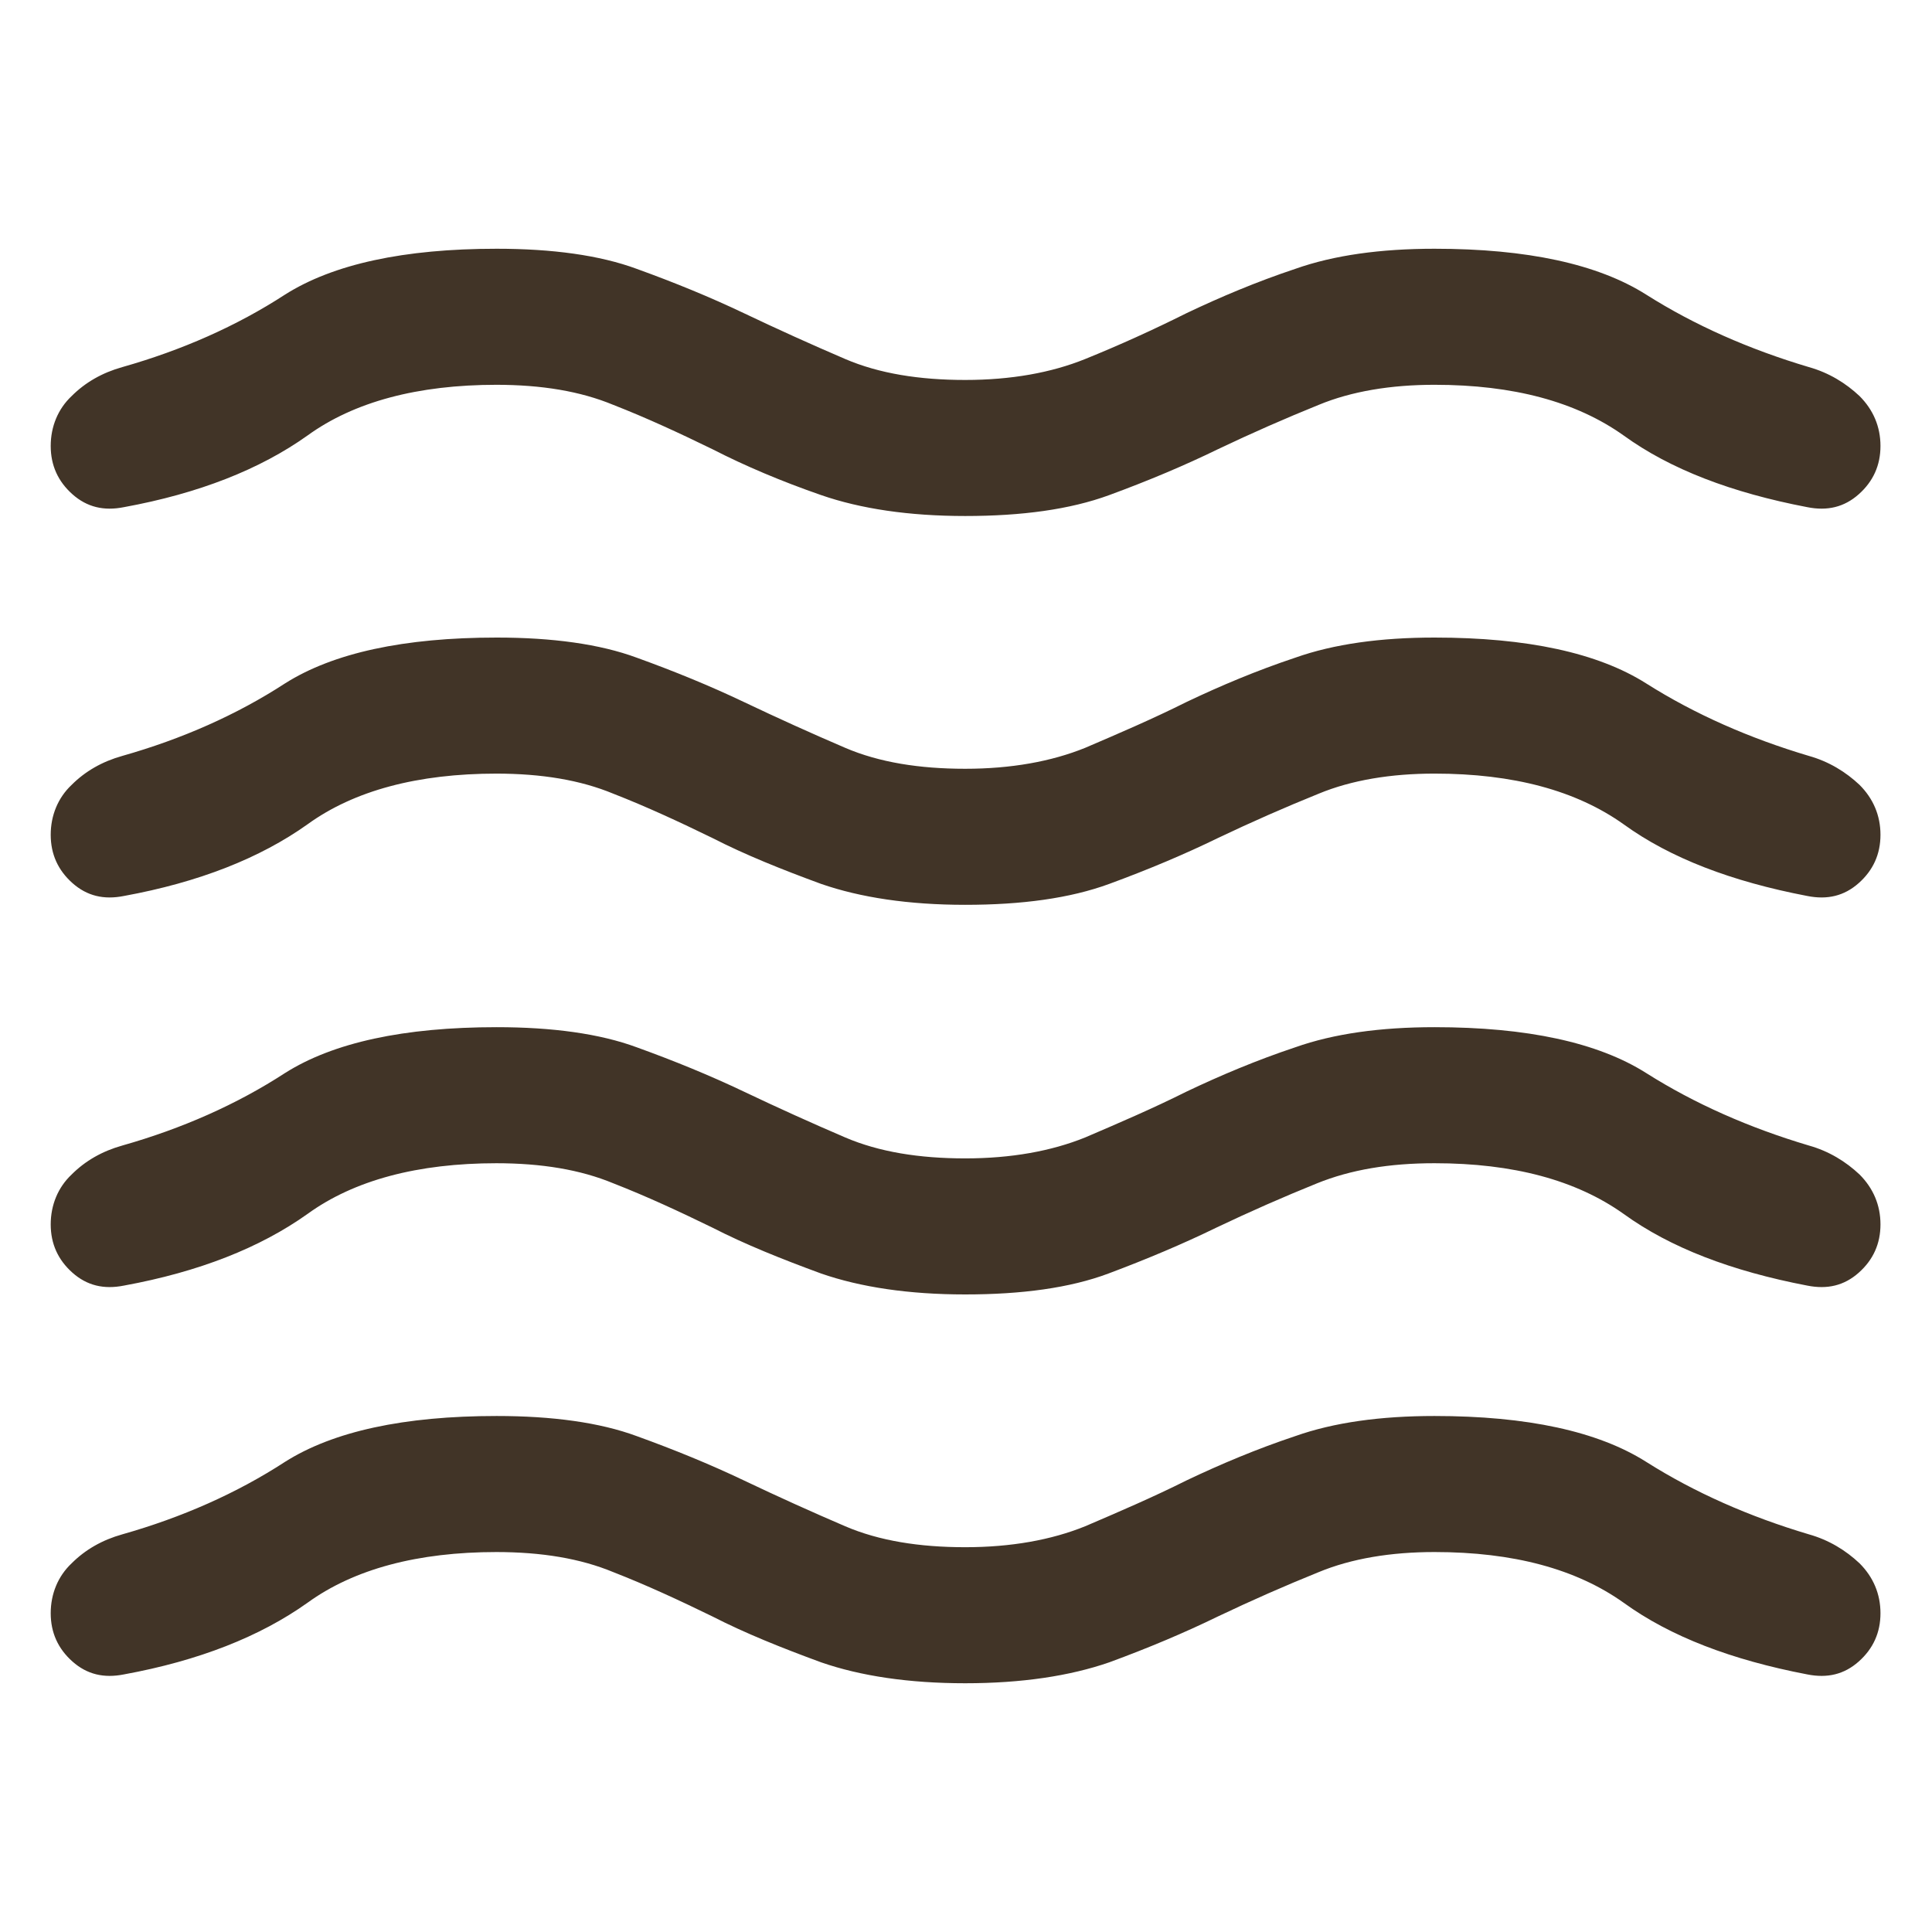
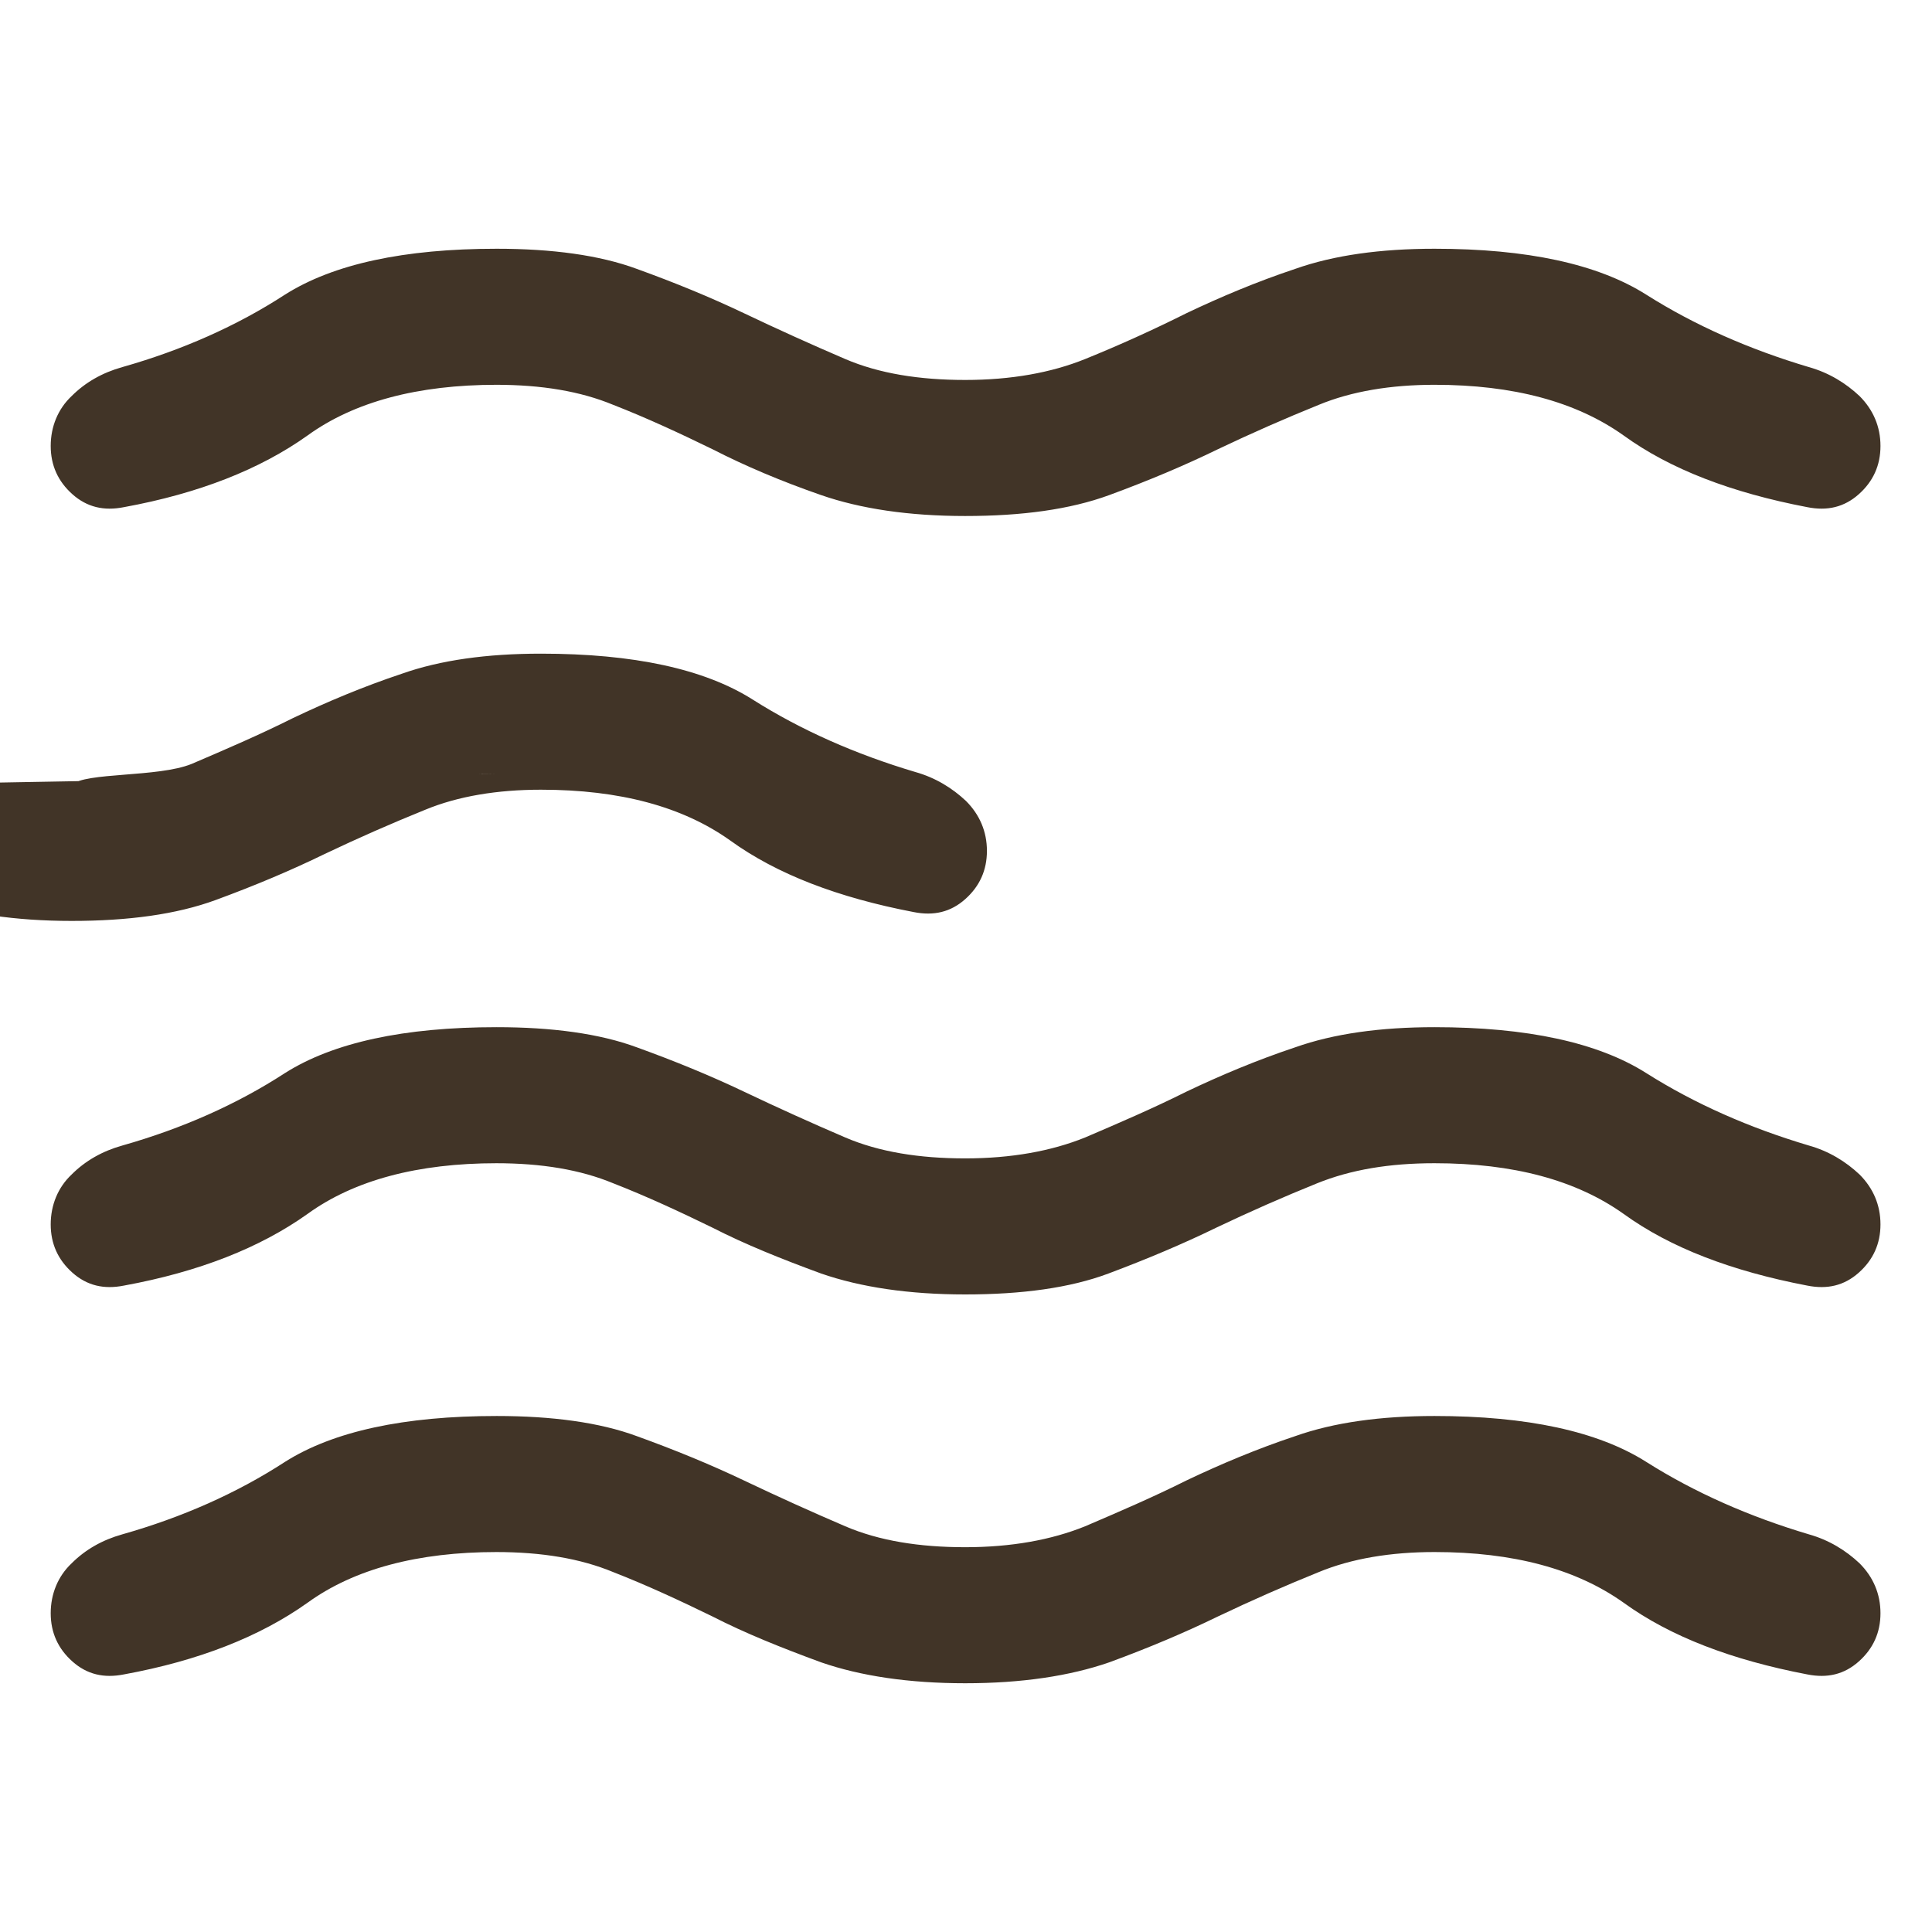
<svg xmlns="http://www.w3.org/2000/svg" id="Layer_1" data-name="Layer 1" viewBox="0 0 24 24">
  <defs>
    <style>      .cls-1 {        fill: #413427;      }    </style>
  </defs>
-   <path class="cls-1" d="M6.17,19.28c-.98,0-1.77.21-2.35.63-.59.42-1.35.72-2.28.89-.25.05-.46,0-.64-.16-.18-.16-.27-.36-.27-.6s.09-.46.26-.62c.17-.17.38-.29.63-.36.74-.21,1.42-.51,2.02-.9.6-.38,1.48-.57,2.63-.57.69,0,1.28.08,1.74.25.47.17.91.35,1.33.55s.84.39,1.26.57c.42.18.92.26,1.49.26s1.07-.09,1.49-.26c.42-.18.84-.36,1.26-.57.42-.2.87-.39,1.35-.55.48-.17,1.06-.25,1.73-.25,1.15,0,2.03.19,2.63.57.6.38,1.28.68,2.02.9.25.07.46.2.63.36.17.17.26.38.26.62s-.09.44-.27.6c-.18.16-.39.21-.64.16-.94-.18-1.7-.47-2.28-.89-.59-.42-1.37-.63-2.35-.63-.54,0-1.03.08-1.44.25-.42.17-.83.35-1.25.55-.41.2-.86.39-1.35.57-.49.17-1.09.26-1.79.26s-1.3-.09-1.79-.26c-.49-.18-.94-.36-1.35-.57-.41-.2-.82-.39-1.23-.55-.41-.17-.89-.25-1.46-.25ZM6.17,14.45c-.98,0-1.77.21-2.35.63-.59.42-1.35.72-2.28.89-.25.05-.46,0-.64-.16-.18-.16-.27-.36-.27-.6s.09-.46.26-.62c.17-.17.38-.29.63-.36.74-.21,1.42-.51,2.02-.9.6-.38,1.48-.57,2.63-.57.69,0,1.28.08,1.74.25.47.17.91.35,1.33.55.42.2.84.39,1.26.57.42.18.92.26,1.49.26s1.07-.09,1.49-.26c.42-.18.84-.36,1.26-.57.42-.2.87-.39,1.35-.55.48-.17,1.06-.25,1.73-.25,1.15,0,2.03.19,2.63.57.6.38,1.28.68,2.02.9.25.07.46.2.63.36.17.17.26.38.26.62s-.09.44-.27.6c-.18.16-.39.21-.64.16-.94-.18-1.7-.47-2.28-.89-.59-.42-1.37-.63-2.35-.63-.56,0-1.04.08-1.46.25-.42.17-.83.35-1.25.55-.41.2-.86.39-1.34.57-.48.18-1.08.26-1.78.26s-1.3-.09-1.79-.26c-.49-.18-.94-.36-1.35-.57-.41-.2-.82-.39-1.23-.55-.41-.17-.89-.25-1.46-.25ZM6.17,9.61c-.98,0-1.77.21-2.35.63-.59.42-1.35.72-2.28.89-.25.05-.46,0-.64-.16-.18-.16-.27-.36-.27-.6s.09-.46.26-.62c.17-.17.38-.29.63-.36.74-.21,1.42-.51,2.02-.9.6-.38,1.48-.57,2.63-.57.69,0,1.28.08,1.74.25.47.17.91.35,1.33.55.42.2.84.39,1.26.57.42.18.92.26,1.49.26s1.07-.09,1.49-.26c.42-.18.84-.36,1.26-.57.42-.2.87-.39,1.35-.55.48-.17,1.06-.25,1.73-.25,1.15,0,2.03.19,2.63.57.6.38,1.28.68,2.02.9.25.07.46.2.63.36.17.17.26.38.26.62s-.09.44-.27.6c-.18.16-.39.21-.64.16-.94-.18-1.7-.47-2.28-.89-.59-.42-1.37-.63-2.35-.63-.54,0-1.03.08-1.44.25-.42.17-.83.35-1.25.55-.41.2-.86.39-1.35.57-.49.18-1.09.26-1.79.26s-1.3-.09-1.79-.26c-.49-.18-.94-.36-1.35-.57-.41-.2-.82-.39-1.23-.55-.41-.17-.89-.25-1.46-.25ZM6.17,4.78c-.98,0-1.77.21-2.35.63-.59.42-1.35.72-2.28.89-.25.05-.46,0-.64-.16-.18-.16-.27-.36-.27-.6s.09-.46.26-.62c.17-.17.38-.29.63-.36.74-.21,1.42-.51,2.02-.9.6-.38,1.48-.57,2.63-.57.69,0,1.28.08,1.74.25.47.17.91.35,1.33.55.42.2.84.39,1.26.57.42.18.92.26,1.49.26s1.07-.09,1.49-.26c.42-.17.84-.36,1.26-.57.42-.2.87-.39,1.35-.55.48-.17,1.06-.25,1.73-.25,1.15,0,2.03.19,2.63.57.6.38,1.28.68,2.02.9.25.07.46.2.63.36.17.17.26.38.26.62s-.09.44-.27.6c-.18.16-.39.21-.64.16-.94-.18-1.7-.47-2.28-.89-.59-.42-1.37-.63-2.35-.63-.54,0-1.03.08-1.44.25-.42.17-.83.35-1.25.55-.41.2-.86.39-1.35.57-.49.18-1.09.26-1.79.26s-1.3-.09-1.79-.26c-.49-.17-.94-.36-1.35-.57-.41-.2-.82-.39-1.23-.55-.41-.17-.89-.25-1.46-.25Z" />
+   <path class="cls-1" d="M6.17,19.28c-.98,0-1.77.21-2.35.63-.59.42-1.35.72-2.28.89-.25.05-.46,0-.64-.16-.18-.16-.27-.36-.27-.6s.09-.46.26-.62c.17-.17.38-.29.63-.36.74-.21,1.42-.51,2.02-.9.6-.38,1.48-.57,2.63-.57.69,0,1.28.08,1.74.25.47.17.91.35,1.33.55s.84.39,1.26.57c.42.18.92.26,1.49.26s1.07-.09,1.49-.26c.42-.18.84-.36,1.26-.57.42-.2.87-.39,1.35-.55.48-.17,1.06-.25,1.73-.25,1.15,0,2.03.19,2.63.57.6.38,1.28.68,2.02.9.25.07.46.2.63.36.17.17.26.38.26.62s-.09.44-.27.6c-.18.16-.39.21-.64.16-.94-.18-1.7-.47-2.28-.89-.59-.42-1.37-.63-2.35-.63-.54,0-1.03.08-1.44.25-.42.17-.83.35-1.25.55-.41.2-.86.39-1.35.57-.49.17-1.09.26-1.79.26s-1.3-.09-1.79-.26c-.49-.18-.94-.36-1.35-.57-.41-.2-.82-.39-1.23-.55-.41-.17-.89-.25-1.46-.25ZM6.17,14.45c-.98,0-1.77.21-2.35.63-.59.42-1.35.72-2.28.89-.25.05-.46,0-.64-.16-.18-.16-.27-.36-.27-.6s.09-.46.26-.62c.17-.17.38-.29.63-.36.74-.21,1.42-.51,2.02-.9.6-.38,1.48-.57,2.63-.57.69,0,1.28.08,1.74.25.47.17.91.35,1.33.55.42.2.84.39,1.26.57.42.18.92.26,1.49.26s1.07-.09,1.49-.26c.42-.18.84-.36,1.26-.57.42-.2.87-.39,1.35-.55.48-.17,1.06-.25,1.73-.25,1.15,0,2.03.19,2.63.57.6.38,1.28.68,2.02.9.25.07.46.2.63.36.17.17.26.38.26.62s-.09.44-.27.6c-.18.16-.39.21-.64.16-.94-.18-1.7-.47-2.28-.89-.59-.42-1.37-.63-2.35-.63-.56,0-1.04.08-1.46.25-.42.17-.83.35-1.25.55-.41.2-.86.39-1.34.57-.48.18-1.08.26-1.78.26s-1.3-.09-1.79-.26c-.49-.18-.94-.36-1.35-.57-.41-.2-.82-.39-1.23-.55-.41-.17-.89-.25-1.46-.25ZM6.17,9.61c-.98,0-1.77.21-2.35.63-.59.42-1.35.72-2.28.89-.25.05-.46,0-.64-.16-.18-.16-.27-.36-.27-.6s.09-.46.26-.62s1.07-.09,1.49-.26c.42-.18.84-.36,1.26-.57.42-.2.87-.39,1.35-.55.48-.17,1.06-.25,1.73-.25,1.15,0,2.03.19,2.63.57.6.38,1.28.68,2.02.9.25.07.46.2.63.36.17.17.26.38.26.62s-.09.44-.27.6c-.18.16-.39.21-.64.16-.94-.18-1.7-.47-2.28-.89-.59-.42-1.37-.63-2.35-.63-.54,0-1.03.08-1.44.25-.42.17-.83.35-1.25.55-.41.2-.86.39-1.35.57-.49.18-1.09.26-1.79.26s-1.3-.09-1.79-.26c-.49-.18-.94-.36-1.35-.57-.41-.2-.82-.39-1.23-.55-.41-.17-.89-.25-1.46-.25ZM6.17,4.78c-.98,0-1.77.21-2.35.63-.59.42-1.35.72-2.28.89-.25.05-.46,0-.64-.16-.18-.16-.27-.36-.27-.6s.09-.46.26-.62c.17-.17.38-.29.63-.36.74-.21,1.42-.51,2.02-.9.6-.38,1.48-.57,2.63-.57.69,0,1.28.08,1.74.25.47.17.91.35,1.33.55.42.2.84.39,1.26.57.42.18.92.26,1.49.26s1.07-.09,1.49-.26c.42-.17.84-.36,1.26-.57.42-.2.87-.39,1.35-.55.48-.17,1.06-.25,1.73-.25,1.15,0,2.03.19,2.63.57.6.38,1.28.68,2.02.9.25.07.46.2.63.36.17.17.26.38.26.62s-.09.44-.27.6c-.18.16-.39.21-.64.16-.94-.18-1.7-.47-2.28-.89-.59-.42-1.37-.63-2.35-.63-.54,0-1.03.08-1.44.25-.42.17-.83.35-1.25.55-.41.2-.86.39-1.35.57-.49.18-1.09.26-1.79.26s-1.3-.09-1.79-.26c-.49-.17-.94-.36-1.35-.57-.41-.2-.82-.39-1.23-.55-.41-.17-.89-.25-1.46-.25Z" />
</svg>